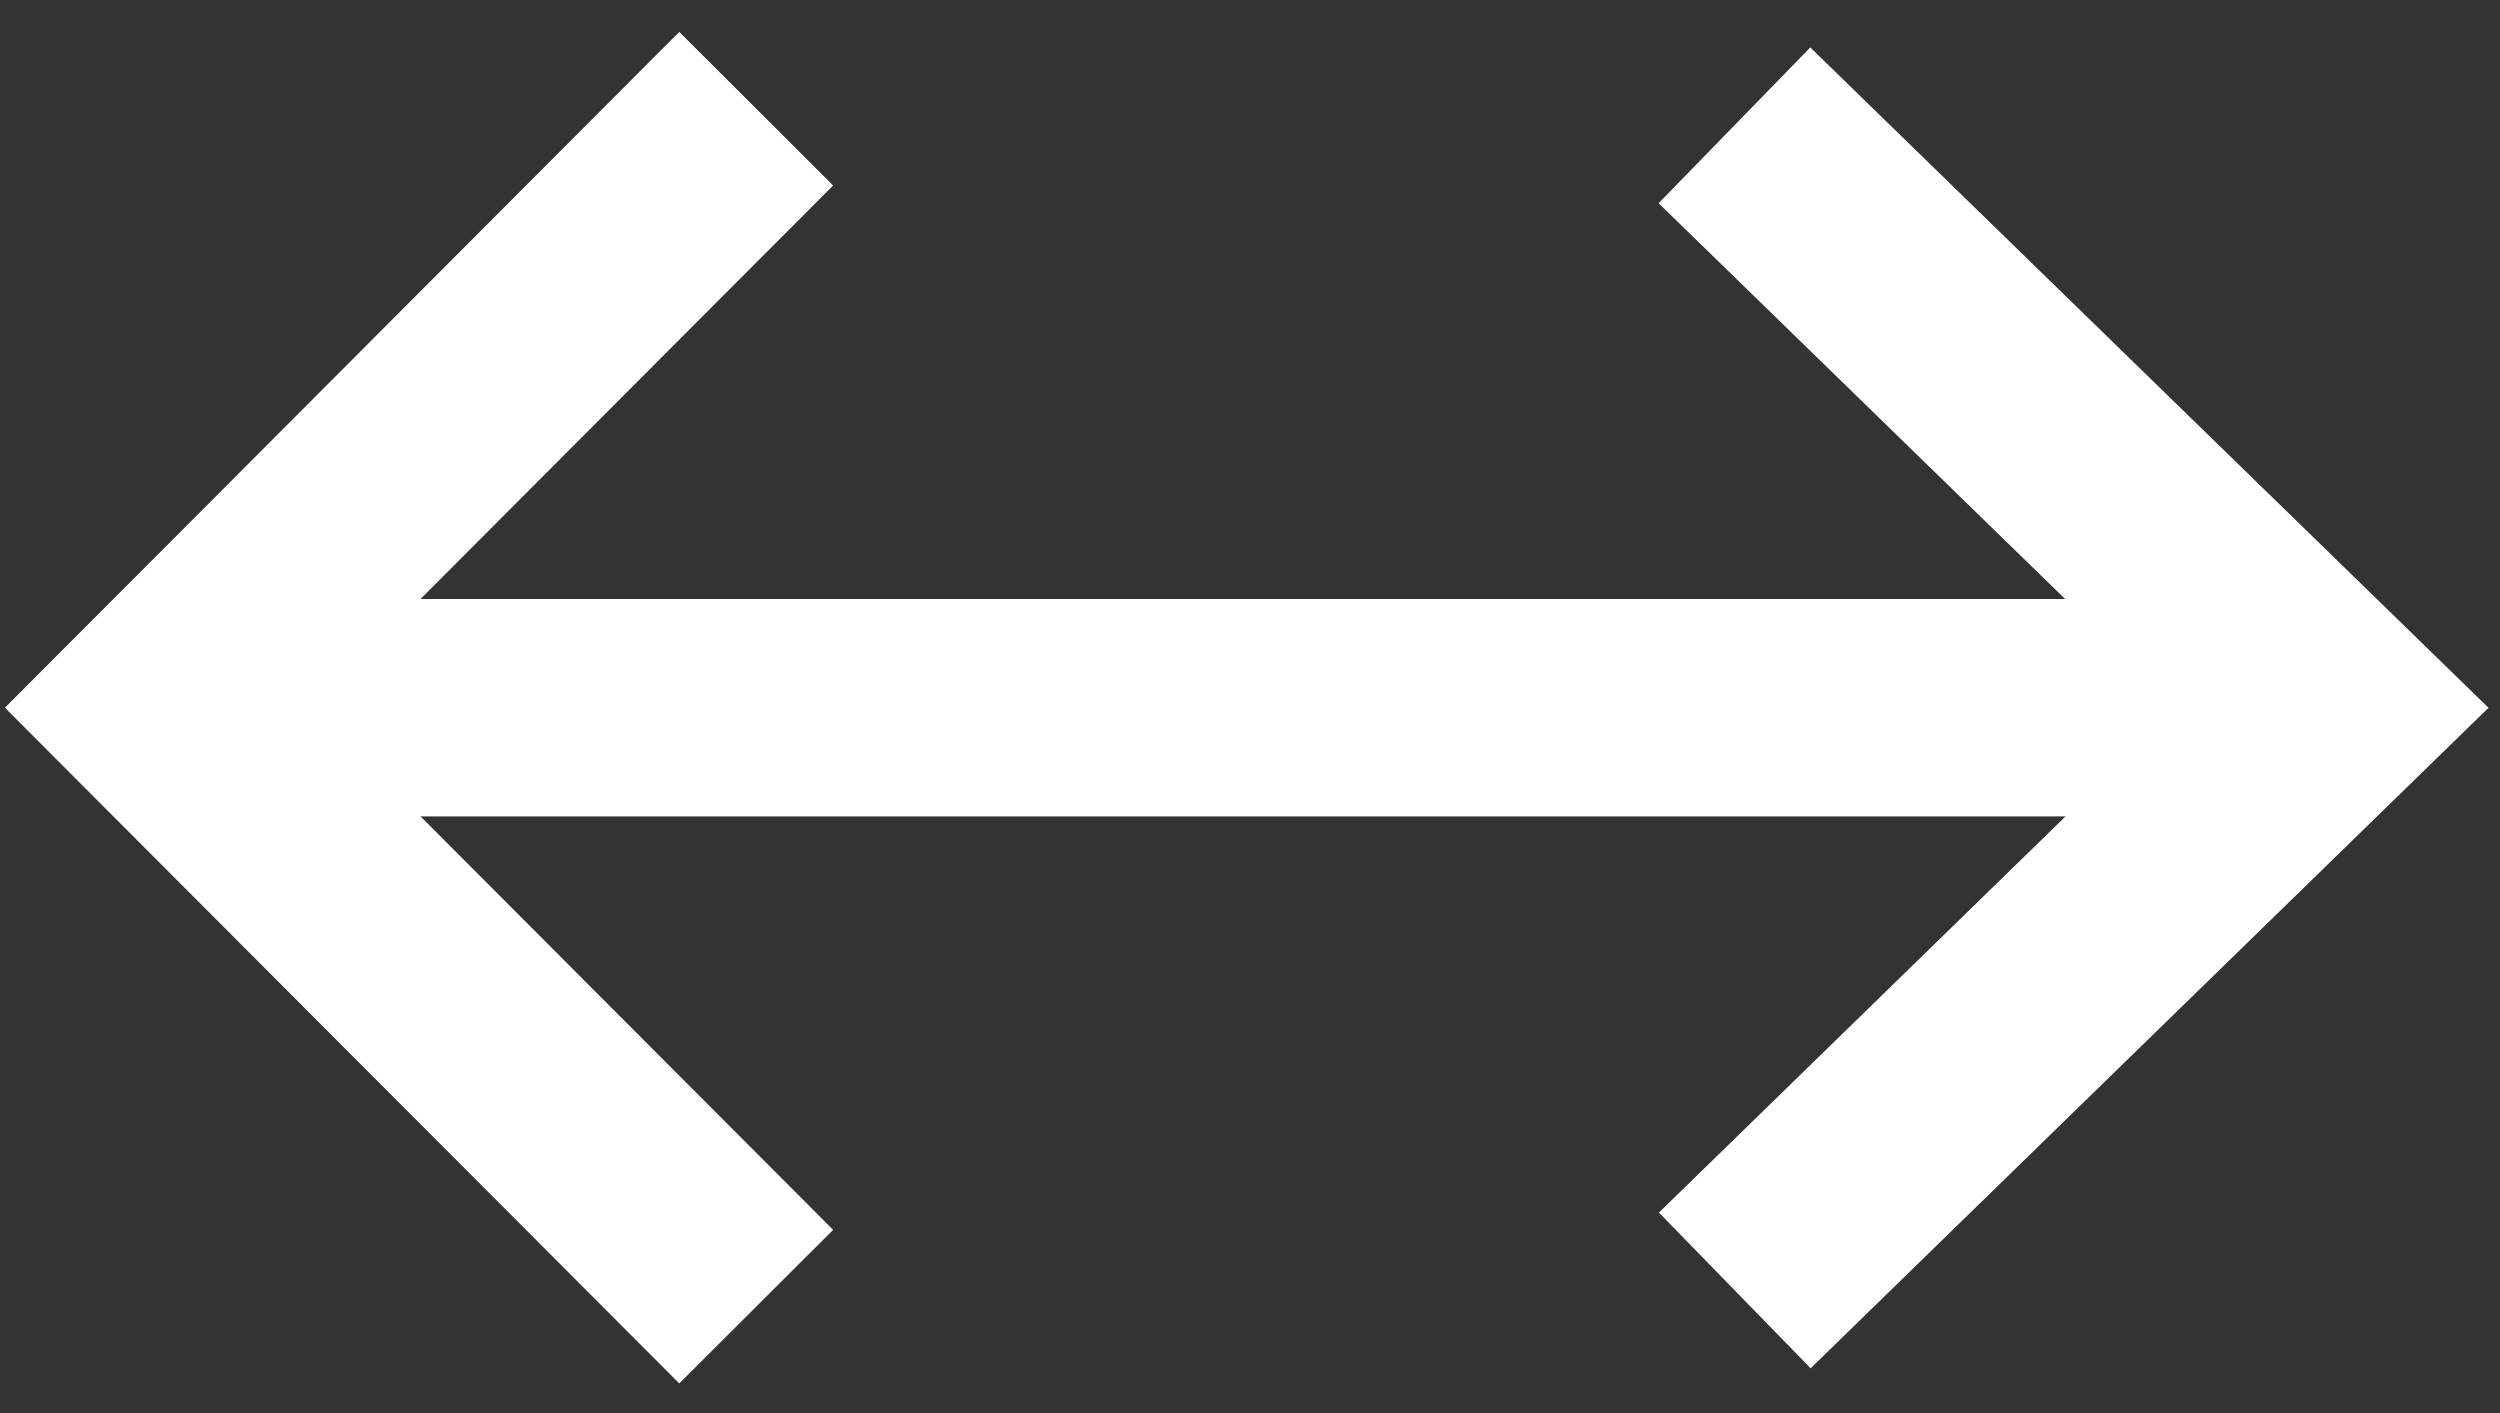
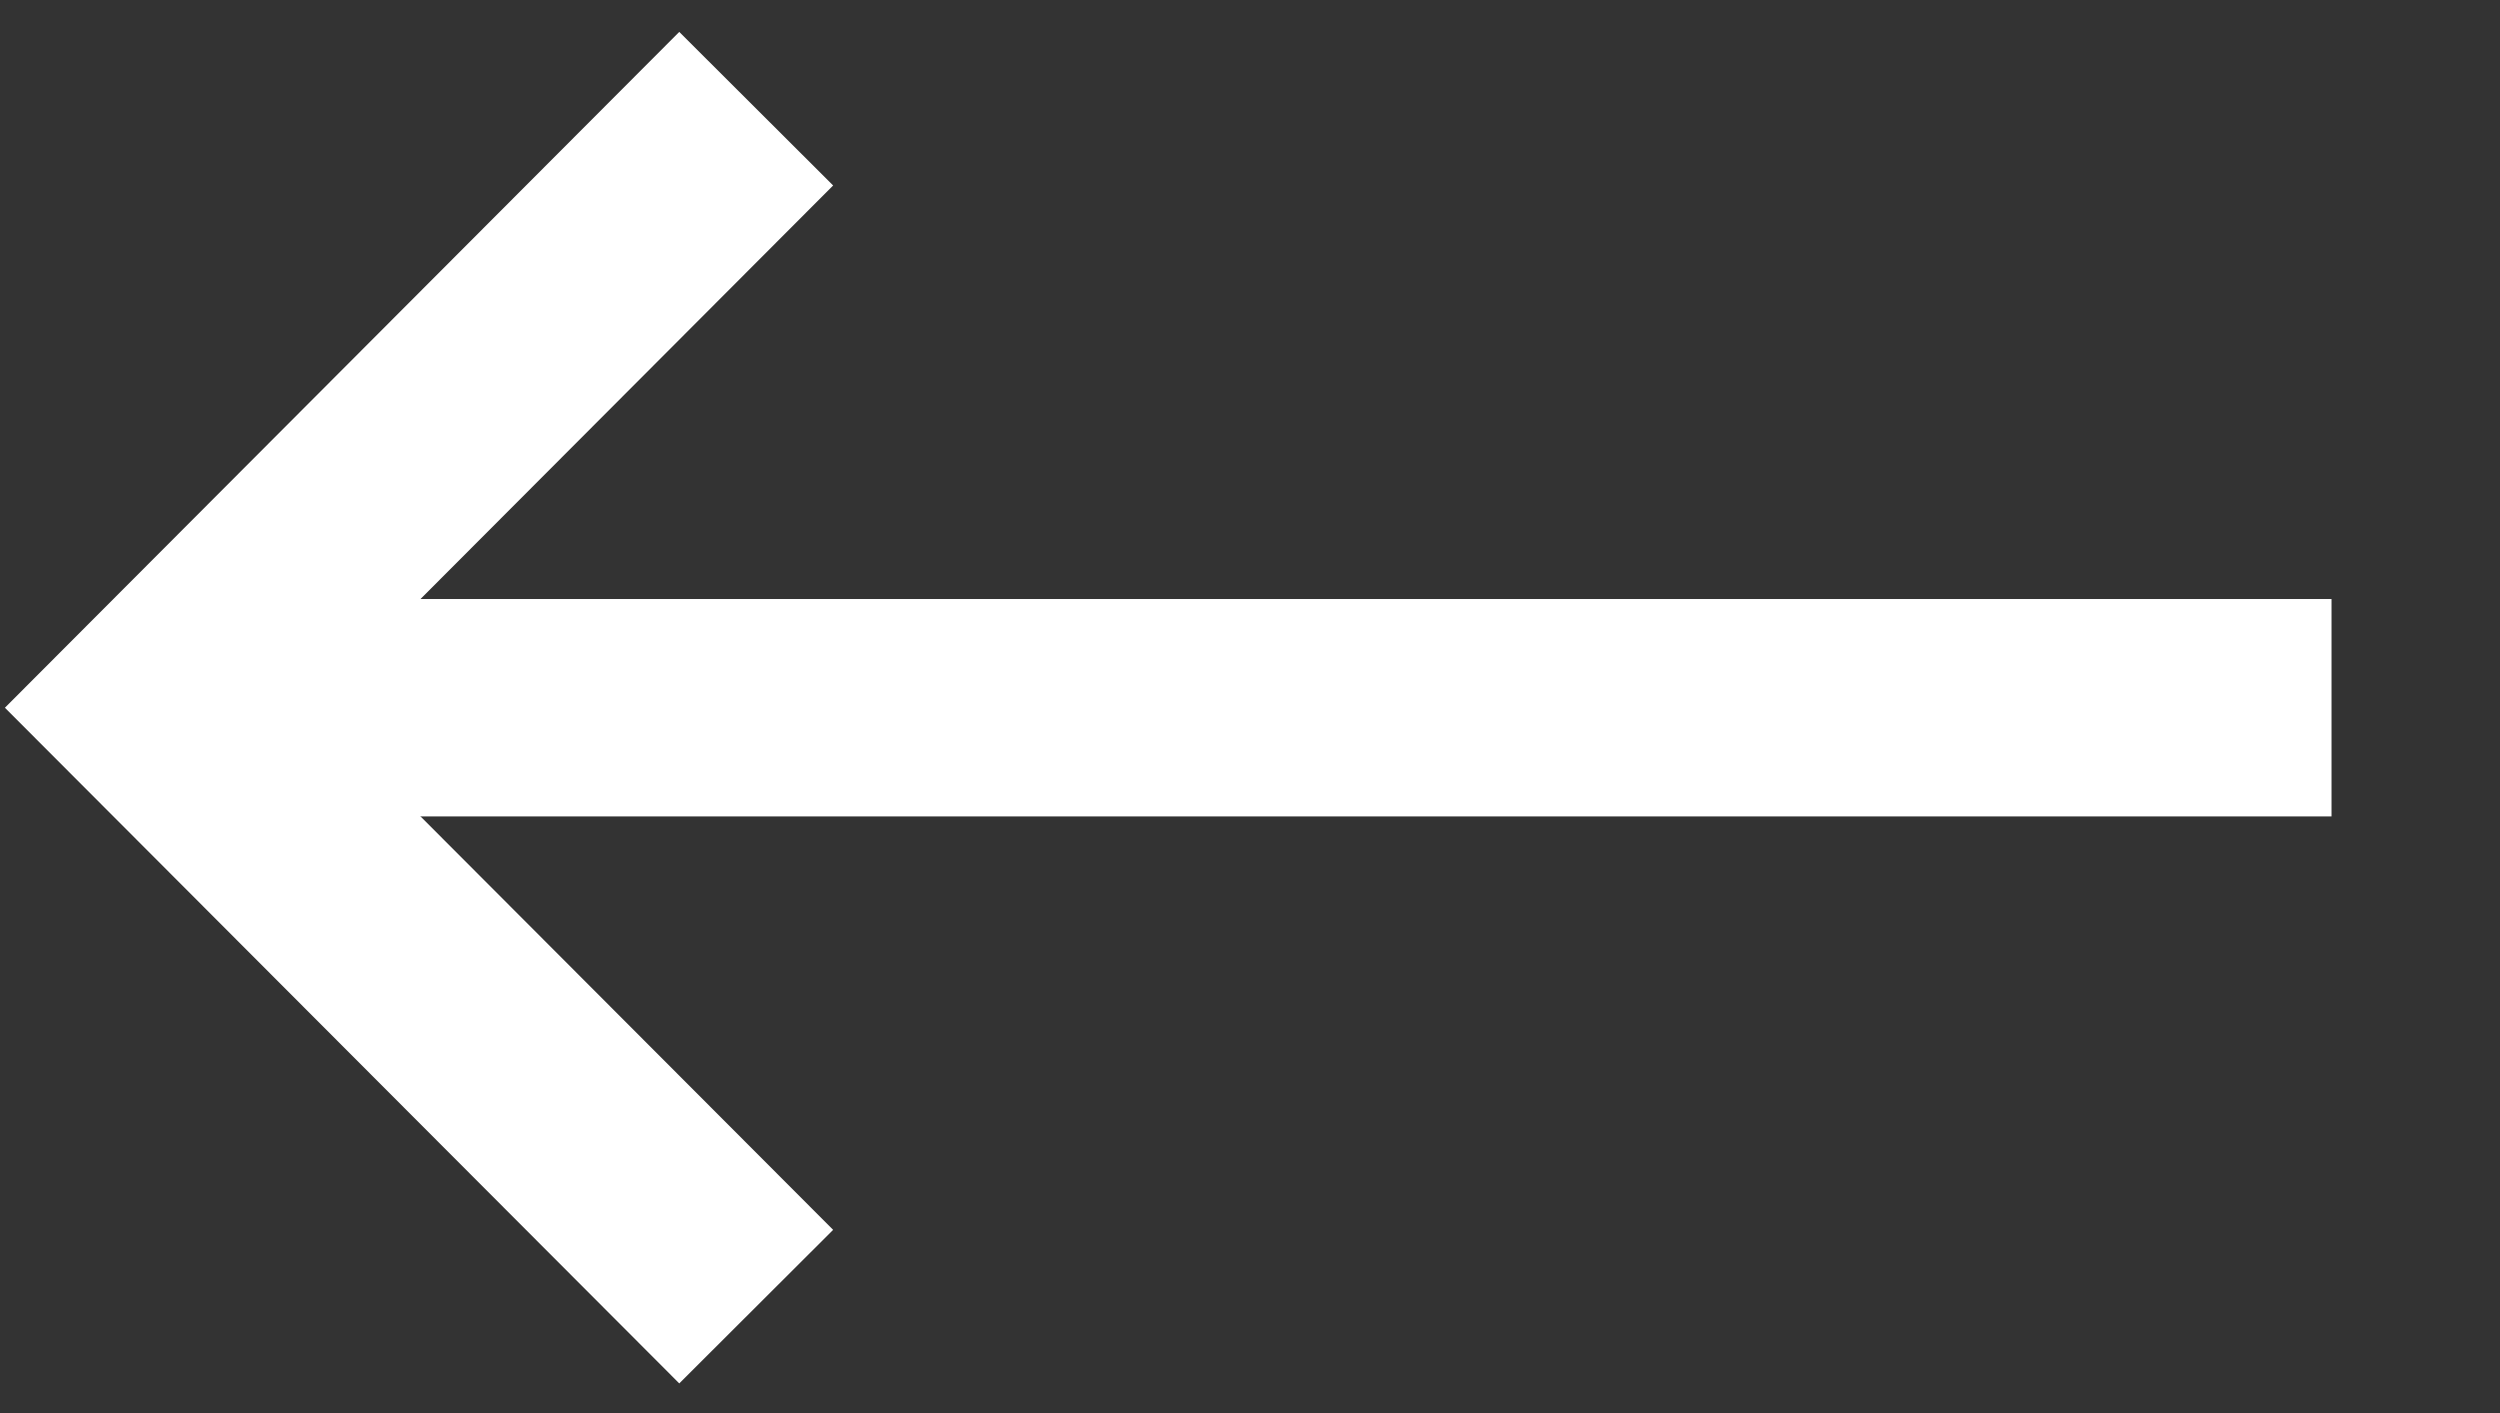
<svg xmlns="http://www.w3.org/2000/svg" width="23" height="13" viewBox="0 0 23 13" fill="none">
  <rect x="0" y="0" width="23" height="13" fill="#333333" stroke="none" />
  <path d="M1.875 6.511L21.45 6.511" stroke="white" stroke-width="2" />
-   <path d="M15.957 1.153L21.461 6.512L15.96 11.872" stroke="white" stroke-width="2" />
  <path d="M6.957 12.021L1.458 6.511L6.957 1" stroke="white" stroke-width="2" />
</svg>